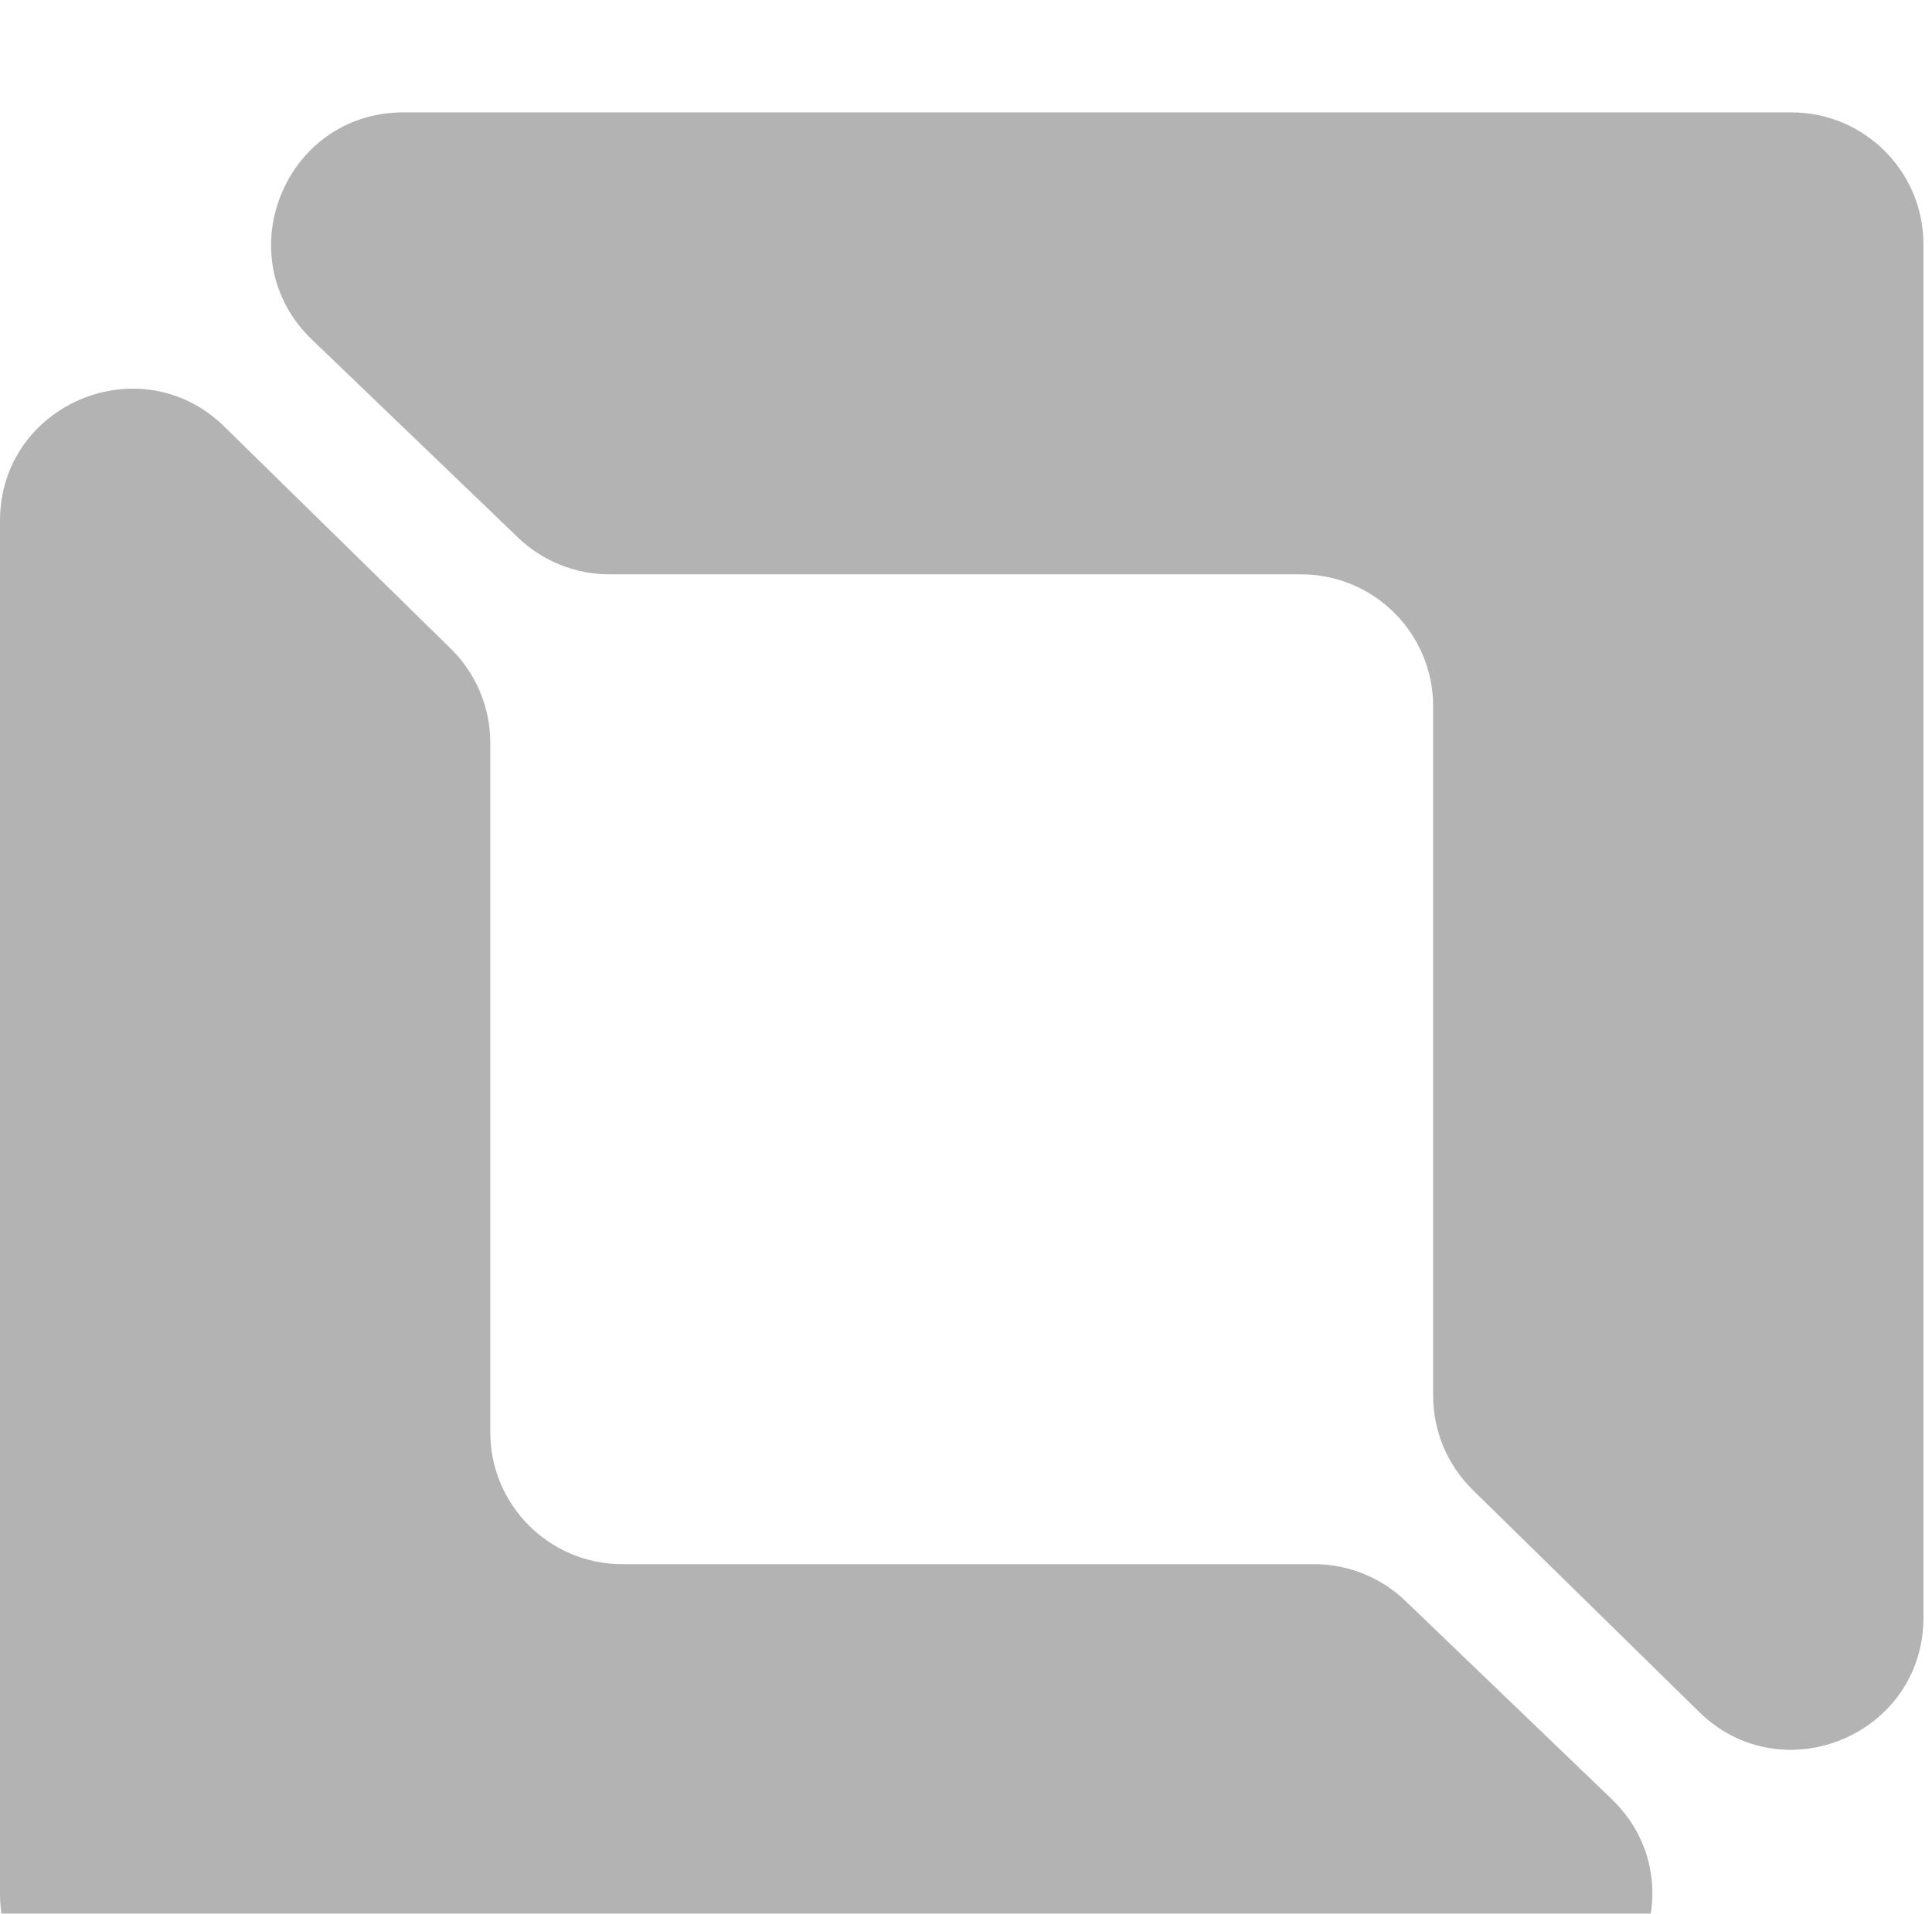
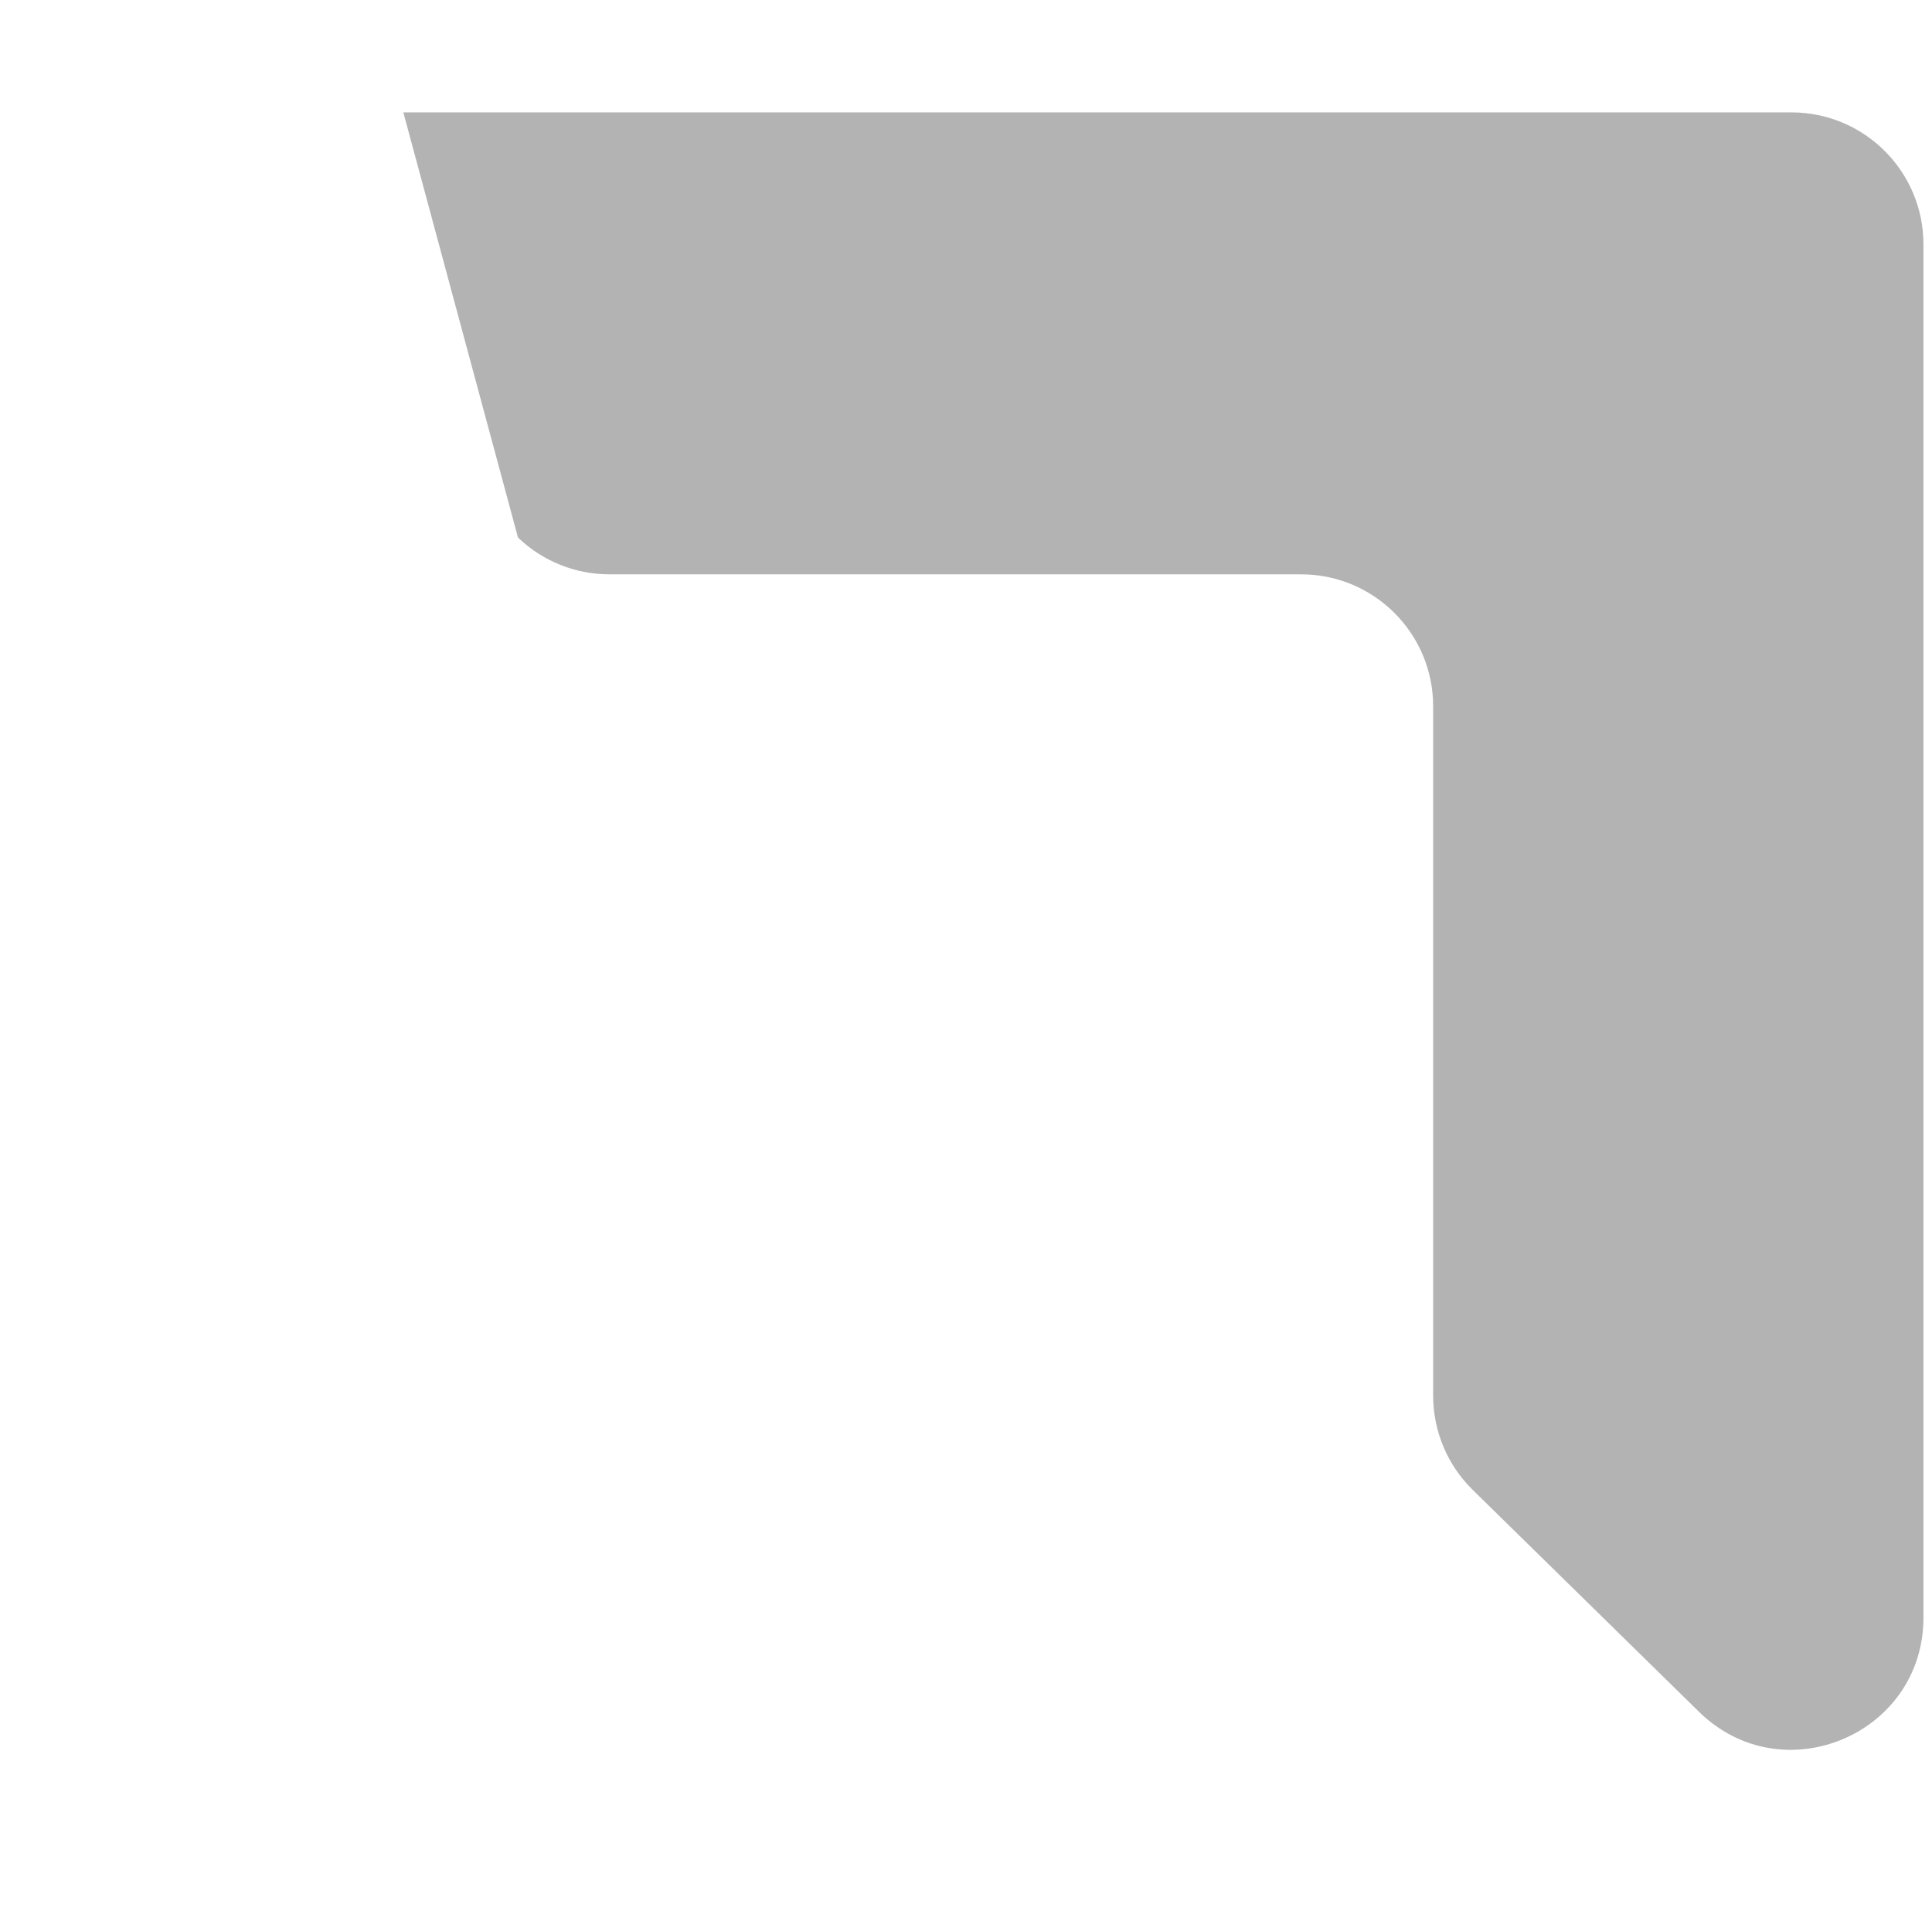
<svg xmlns="http://www.w3.org/2000/svg" width="214" height="212" viewBox="0 0 214 212" fill="none">
  <g filter="url(#filter0_i_252_5111)">
-     <path d="M49.924 59.401L24.859 34.818C15.608 25.744 0 32.298 0 45.256V197.38C0 205.455 6.546 212.001 14.621 212.001H168.376C181.543 212.001 188.001 195.959 178.506 186.836L155.679 164.904C152.955 162.288 149.325 160.826 145.549 160.826H68.929C60.854 160.826 54.307 154.28 54.307 146.205V69.839C54.307 65.912 52.728 62.15 49.924 59.401Z" fill="black" fill-opacity="0.3" />
-     <path d="M163.129 152.6L188.194 177.183C197.445 186.257 213.053 179.703 213.053 166.745V14.621C213.053 6.546 206.507 0 198.431 0H44.677C31.509 0 25.052 16.042 34.547 25.165L57.374 47.097C60.097 49.713 63.728 51.175 67.504 51.175H144.124C152.199 51.175 158.745 57.721 158.745 65.796V142.162C158.745 146.089 160.325 149.851 163.129 152.6Z" fill="black" fill-opacity="0.3" />
+     <path d="M163.129 152.6L188.194 177.183C197.445 186.257 213.053 179.703 213.053 166.745V14.621C213.053 6.546 206.507 0 198.431 0H44.677L57.374 47.097C60.097 49.713 63.728 51.175 67.504 51.175H144.124C152.199 51.175 158.745 57.721 158.745 65.796V142.162C158.745 146.089 160.325 149.851 163.129 152.6Z" fill="black" fill-opacity="0.3" />
  </g>
  <defs>
    <filter id="filter0_i_252_5111" x="0" y="0" width="213.053" height="224.451" filterUnits="userSpaceOnUse" color-interpolation-filters="sRGB">
      <feFlood flood-opacity="0" result="BackgroundImageFix" />
      <feBlend mode="normal" in="SourceGraphic" in2="BackgroundImageFix" result="shape" />
      <feColorMatrix in="SourceAlpha" type="matrix" values="0 0 0 0 0 0 0 0 0 0 0 0 0 0 0 0 0 0 127 0" result="hardAlpha" />
      <feOffset dy="12.45" />
      <feGaussianBlur stdDeviation="8.895" />
      <feComposite in2="hardAlpha" operator="arithmetic" k2="-1" k3="1" />
      <feColorMatrix type="matrix" values="0 0 0 0 0 0 0 0 0 0 0 0 0 0 0 0 0 0 0.25 0" />
      <feBlend mode="normal" in2="shape" result="effect1_innerShadow_252_5111" />
    </filter>
  </defs>
</svg>